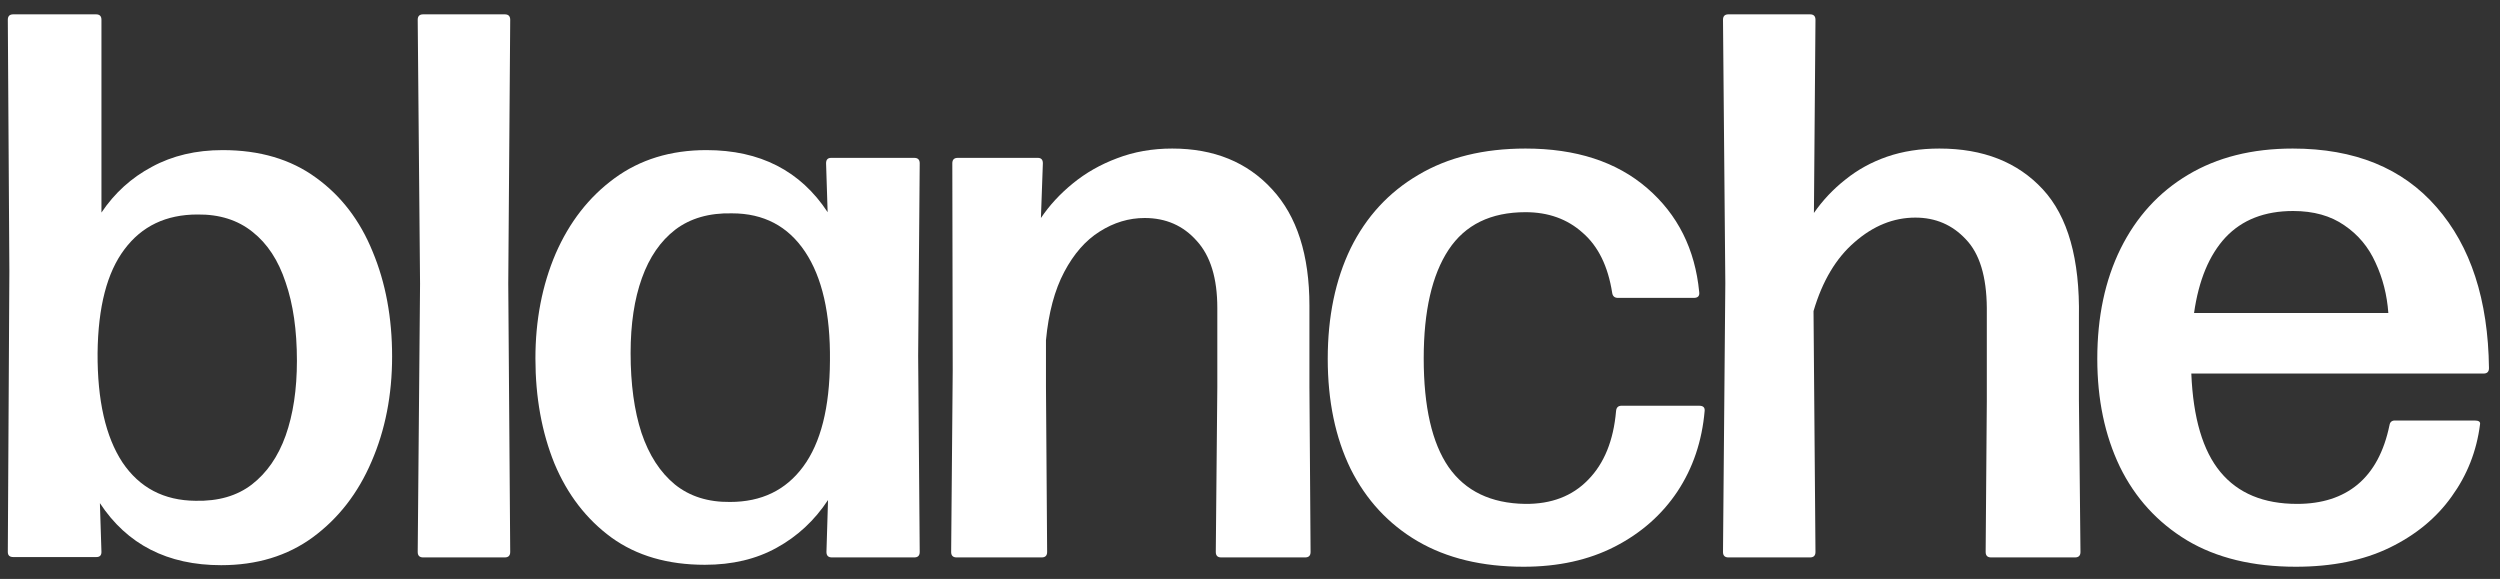
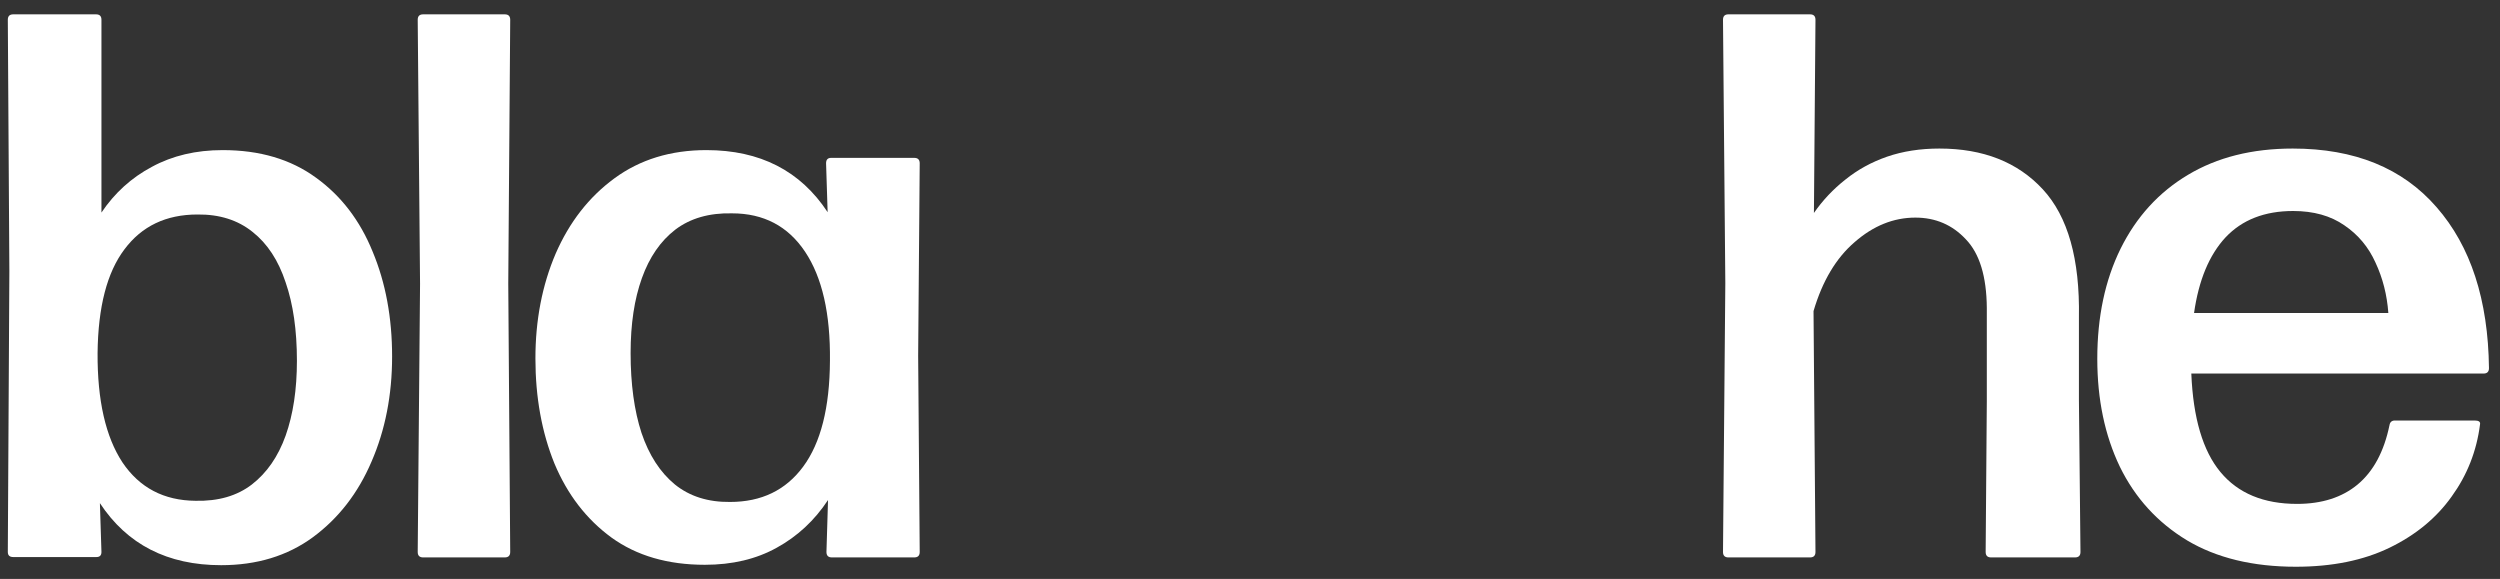
<svg xmlns="http://www.w3.org/2000/svg" width="95" height="22" viewBox="0 0 95 22" fill="none">
  <rect x="0" y="0" width="95" height="22" fill="#333333" stroke="none" />
  <path d="M8.462 5.704C9.87 5.704 11.051 6.053 12.006 6.751C12.961 7.439 13.68 8.377 14.162 9.566C14.654 10.745 14.9 12.072 14.9 13.546C14.9 15.011 14.639 16.342 14.118 17.541C13.606 18.74 12.863 19.698 11.888 20.416C10.923 21.123 9.762 21.477 8.403 21.477C6.366 21.477 4.83 20.691 3.796 19.119L3.855 20.976C3.855 21.104 3.791 21.168 3.663 21.168H0.504C0.366 21.168 0.297 21.104 0.297 20.976L0.356 10.303L0.297 0.751C0.297 0.613 0.366 0.545 0.504 0.545H3.649C3.787 0.545 3.855 0.613 3.855 0.751V8.077C4.357 7.33 4.997 6.751 5.775 6.338C6.553 5.915 7.448 5.704 8.462 5.704ZM7.429 19.03C8.295 19.05 9.009 18.843 9.57 18.411C10.141 17.969 10.569 17.35 10.854 16.554C11.14 15.748 11.283 14.799 11.283 13.709C11.283 12.549 11.14 11.556 10.854 10.731C10.579 9.895 10.16 9.257 9.599 8.814C9.038 8.362 8.339 8.141 7.503 8.151C6.311 8.151 5.386 8.593 4.727 9.478C4.067 10.352 3.727 11.664 3.708 13.414C3.698 15.212 4.013 16.598 4.653 17.571C5.302 18.534 6.228 19.02 7.429 19.03Z" fill="white" />
  <path d="M19.388 20.976C19.388 21.113 19.319 21.182 19.181 21.182H16.08C15.942 21.182 15.873 21.113 15.873 20.976L15.962 10.79L15.873 0.751C15.873 0.613 15.942 0.545 16.08 0.545H19.181C19.319 0.545 19.388 0.613 19.388 0.751L19.314 10.775L19.388 20.976Z" fill="white" />
  <path d="M31.391 6.205C31.391 6.068 31.455 5.999 31.583 5.999H34.742C34.88 5.999 34.949 6.068 34.949 6.205L34.89 13.517L34.949 20.976C34.949 21.113 34.88 21.182 34.742 21.182H31.612C31.474 21.182 31.405 21.113 31.405 20.976L31.465 19.001C30.953 19.777 30.303 20.381 29.515 20.814C28.738 21.246 27.827 21.462 26.784 21.462C25.376 21.462 24.195 21.118 23.24 20.43C22.285 19.733 21.562 18.794 21.069 17.615C20.587 16.426 20.346 15.094 20.346 13.62C20.346 12.166 20.602 10.839 21.114 9.64C21.636 8.441 22.379 7.488 23.343 6.78C24.318 6.063 25.484 5.704 26.843 5.704C28.881 5.704 30.416 6.49 31.45 8.063L31.391 6.205ZM27.744 19.074C28.935 19.074 29.86 18.627 30.52 17.733C31.189 16.829 31.529 15.487 31.538 13.709C31.558 11.92 31.243 10.539 30.593 9.566C29.944 8.593 29.018 8.107 27.817 8.107C26.951 8.087 26.233 8.294 25.662 8.726C25.101 9.158 24.677 9.773 24.392 10.569C24.106 11.365 23.963 12.313 23.963 13.414C23.963 14.593 24.101 15.605 24.377 16.45C24.662 17.296 25.086 17.949 25.647 18.411C26.208 18.863 26.907 19.084 27.744 19.074Z" fill="white" />
-   <path d="M39.791 20.976C39.791 21.113 39.722 21.182 39.584 21.182H36.351C36.213 21.182 36.144 21.113 36.144 20.976L36.203 14.092L36.188 6.205C36.188 6.068 36.257 5.999 36.395 5.999H39.437C39.565 5.999 39.629 6.068 39.629 6.205L39.555 8.284C39.88 7.802 40.283 7.365 40.766 6.972C41.258 6.569 41.819 6.249 42.449 6.014C43.089 5.768 43.788 5.645 44.546 5.645C46.131 5.645 47.395 6.161 48.34 7.193C49.285 8.215 49.758 9.689 49.758 11.615V14.711L49.802 20.976C49.802 21.113 49.733 21.182 49.596 21.182H46.406C46.268 21.182 46.2 21.113 46.2 20.976L46.258 14.711V11.704C46.258 10.573 45.998 9.723 45.476 9.153C44.964 8.574 44.305 8.284 43.497 8.284C42.897 8.284 42.326 8.456 41.785 8.8C41.253 9.134 40.805 9.645 40.441 10.333C40.077 11.021 39.845 11.886 39.747 12.927V14.711L39.791 20.976Z" fill="white" />
-   <path d="M57.896 21.536C56.321 21.536 54.977 21.212 53.865 20.563C52.763 19.915 51.916 19.001 51.325 17.821C50.745 16.632 50.454 15.237 50.454 13.635C50.454 12.033 50.745 10.633 51.325 9.434C51.916 8.235 52.772 7.306 53.895 6.647C55.017 5.979 56.375 5.645 57.97 5.645C59.889 5.645 61.43 6.146 62.592 7.149C63.753 8.151 64.413 9.468 64.57 11.099C64.59 11.247 64.521 11.32 64.363 11.32H61.484C61.356 11.32 61.282 11.257 61.263 11.129C61.105 10.117 60.731 9.355 60.14 8.844C59.56 8.323 58.836 8.063 57.97 8.063C56.651 8.063 55.676 8.539 55.046 9.492C54.416 10.446 54.101 11.822 54.101 13.62C54.101 15.458 54.416 16.834 55.046 17.748C55.686 18.662 56.656 19.128 57.955 19.148C58.949 19.158 59.747 18.853 60.347 18.234C60.957 17.615 61.312 16.745 61.41 15.625C61.42 15.487 61.489 15.418 61.617 15.418H64.57C64.718 15.418 64.787 15.482 64.777 15.61C64.678 16.76 64.334 17.782 63.743 18.676C63.153 19.561 62.36 20.259 61.366 20.77C60.372 21.281 59.215 21.536 57.896 21.536Z" fill="white" />
  <path d="M65.68 21.182C65.543 21.182 65.474 21.113 65.474 20.976L65.562 10.76L65.474 0.751C65.474 0.613 65.543 0.545 65.68 0.545H68.781C68.919 0.545 68.988 0.613 68.988 0.751L68.929 8.092C69.263 7.611 69.662 7.188 70.125 6.824C70.587 6.451 71.114 6.161 71.705 5.955C72.305 5.748 72.97 5.645 73.698 5.645C75.362 5.645 76.671 6.161 77.626 7.193C78.581 8.225 79.038 9.846 78.999 12.057V15.197L79.058 20.976C79.058 21.113 78.989 21.182 78.851 21.182H75.662C75.524 21.182 75.455 21.113 75.455 20.976L75.499 15.242V11.704C75.49 10.505 75.224 9.635 74.702 9.094C74.19 8.544 73.55 8.269 72.783 8.269C71.956 8.269 71.188 8.579 70.479 9.198C69.77 9.807 69.249 10.682 68.914 11.822L68.988 20.976C68.988 21.113 68.919 21.182 68.781 21.182H65.68Z" fill="white" />
  <path d="M87.242 21.536C85.608 21.536 84.23 21.202 83.108 20.534C81.986 19.856 81.134 18.922 80.553 17.733C79.983 16.544 79.697 15.178 79.697 13.635C79.697 12.043 79.992 10.647 80.583 9.448C81.183 8.239 82.035 7.306 83.138 6.647C84.25 5.979 85.579 5.645 87.124 5.645C89.477 5.645 91.298 6.387 92.588 7.871C93.887 9.355 94.551 11.394 94.581 13.989C94.581 14.126 94.512 14.195 94.374 14.195H83.27C83.339 15.885 83.708 17.133 84.378 17.939C85.047 18.745 86.017 19.148 87.287 19.148C88.232 19.148 88.999 18.902 89.59 18.411C90.191 17.91 90.594 17.158 90.801 16.155C90.821 16.038 90.889 15.979 91.008 15.979H94.035C94.192 15.979 94.261 16.028 94.241 16.126C94.113 17.138 93.754 18.052 93.163 18.868C92.583 19.684 91.795 20.332 90.801 20.814C89.807 21.295 88.621 21.536 87.242 21.536ZM83.374 11.895H90.757C90.707 11.207 90.545 10.569 90.269 9.979C90.004 9.389 89.61 8.918 89.088 8.564C88.566 8.2 87.917 8.018 87.139 8.018C86.056 8.018 85.2 8.352 84.57 9.021C83.95 9.689 83.551 10.647 83.374 11.895Z" fill="white" />
</svg>